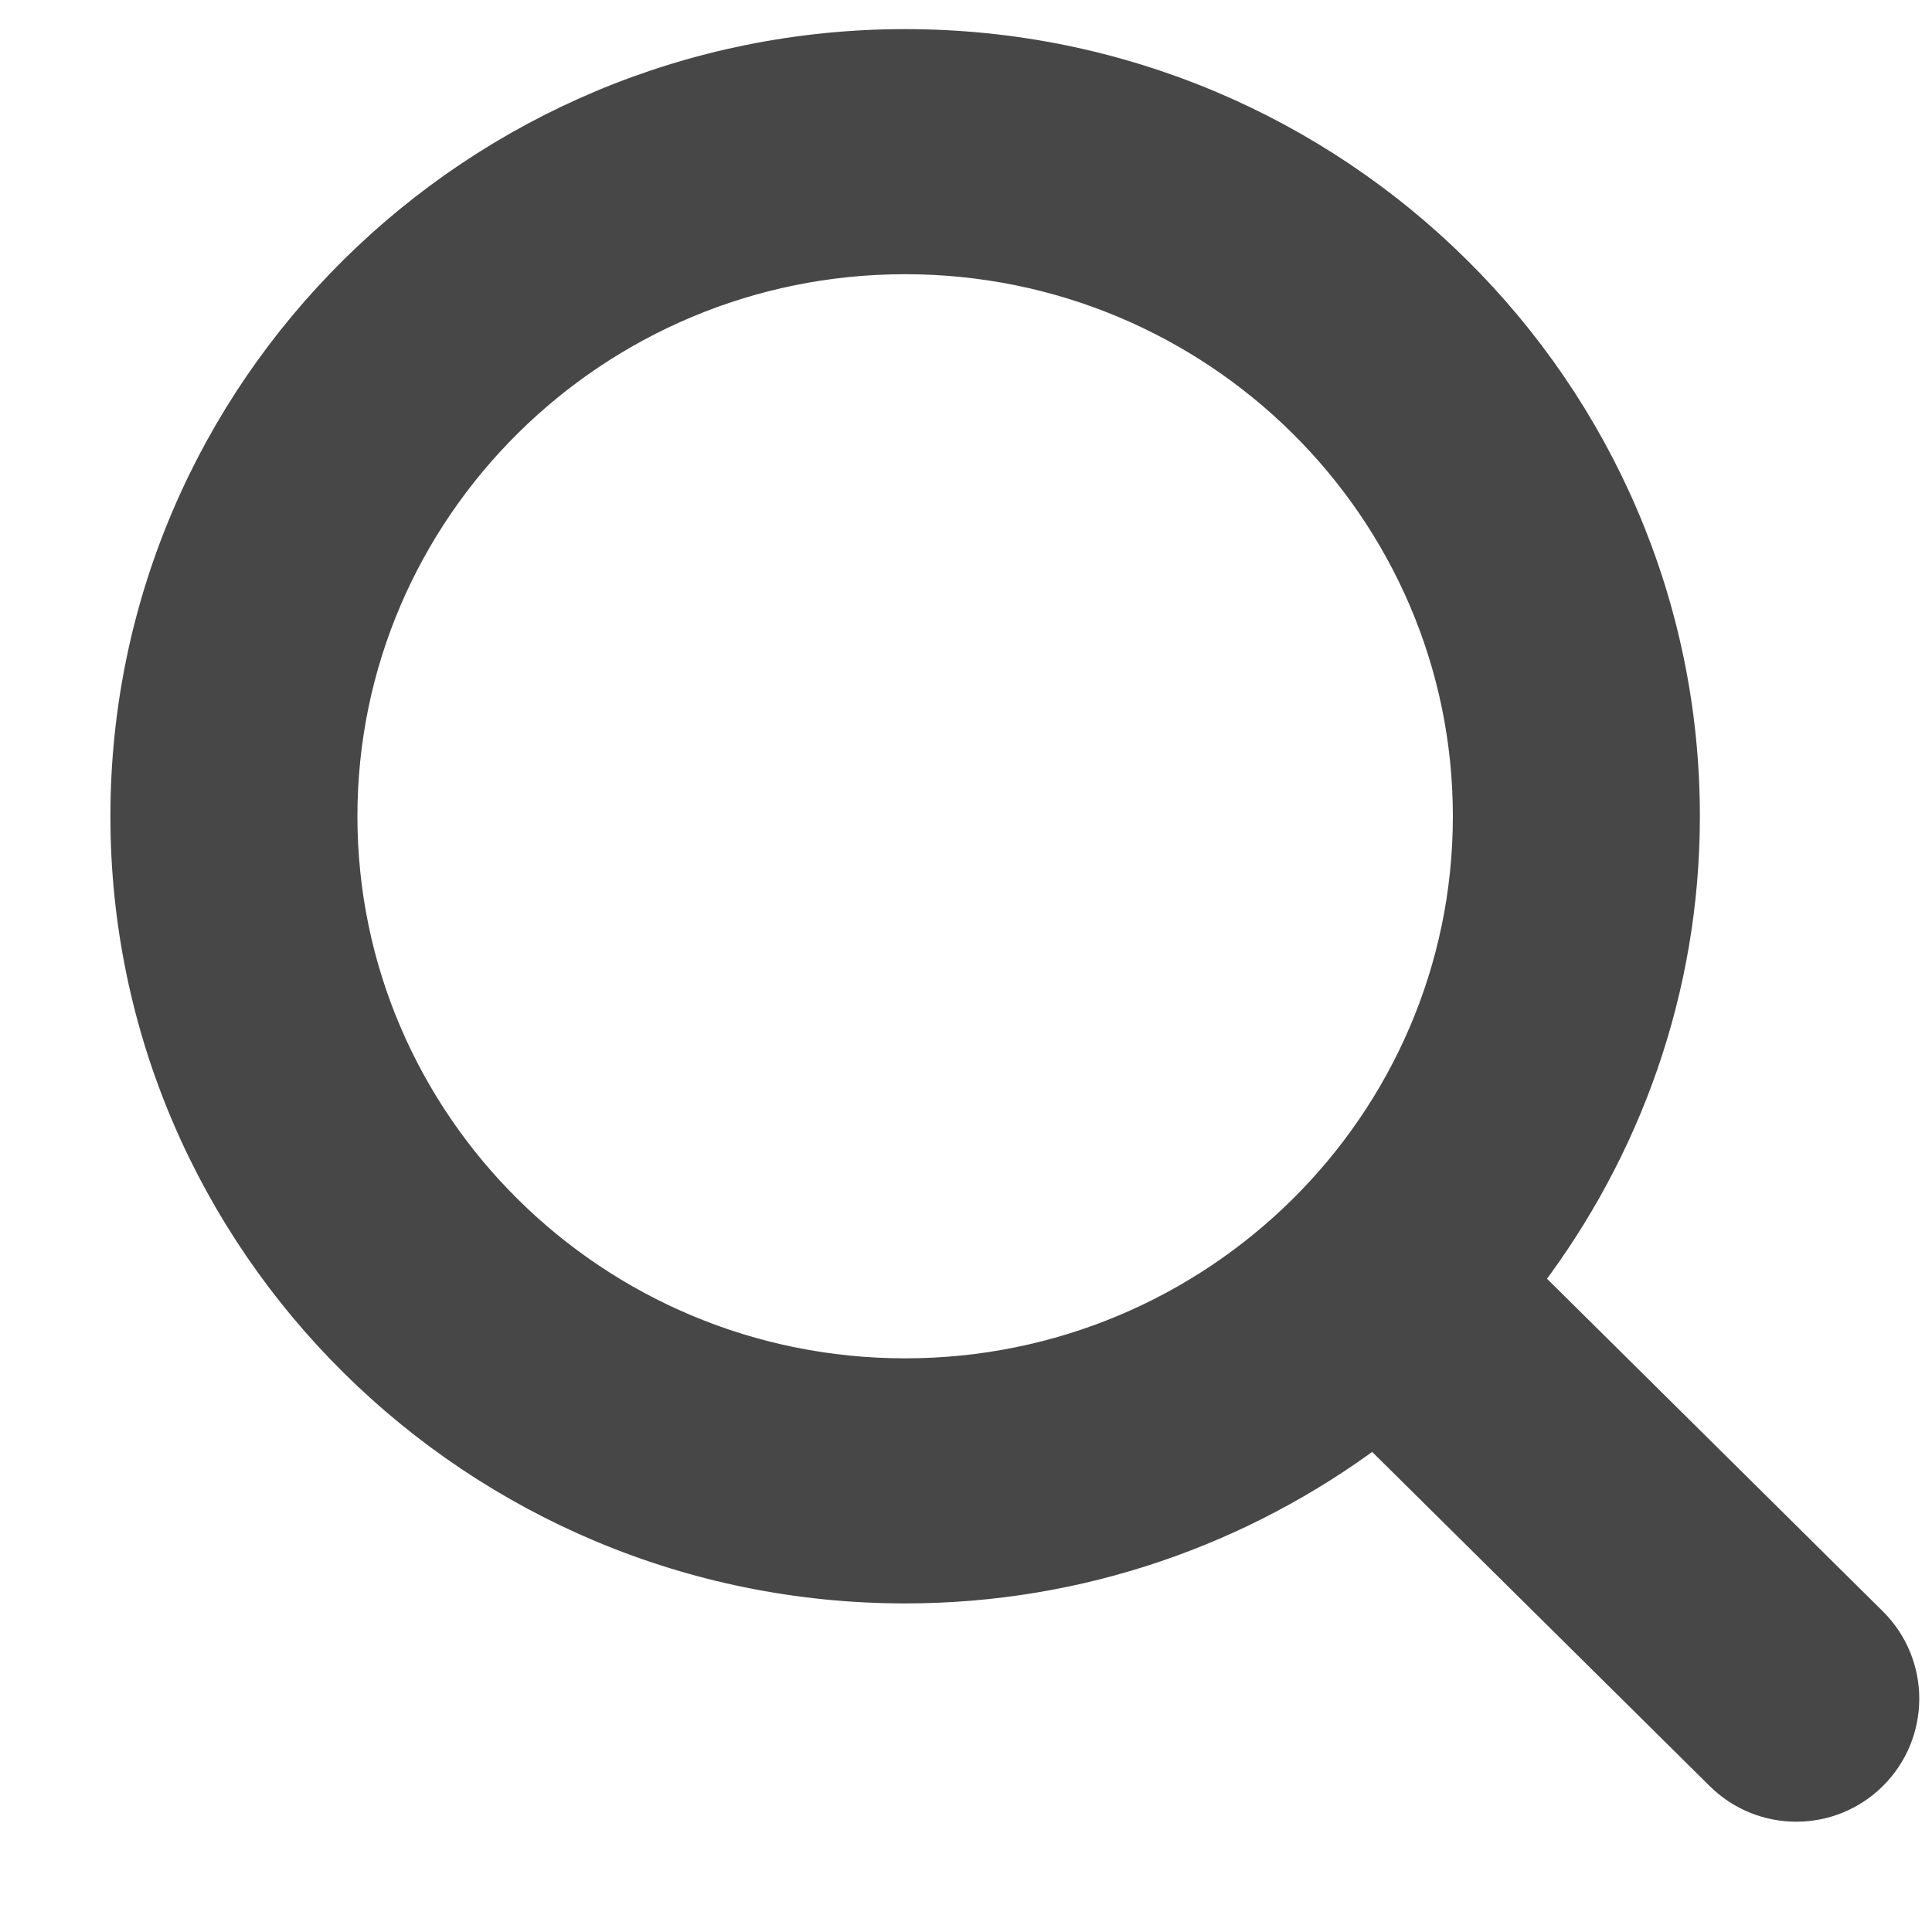
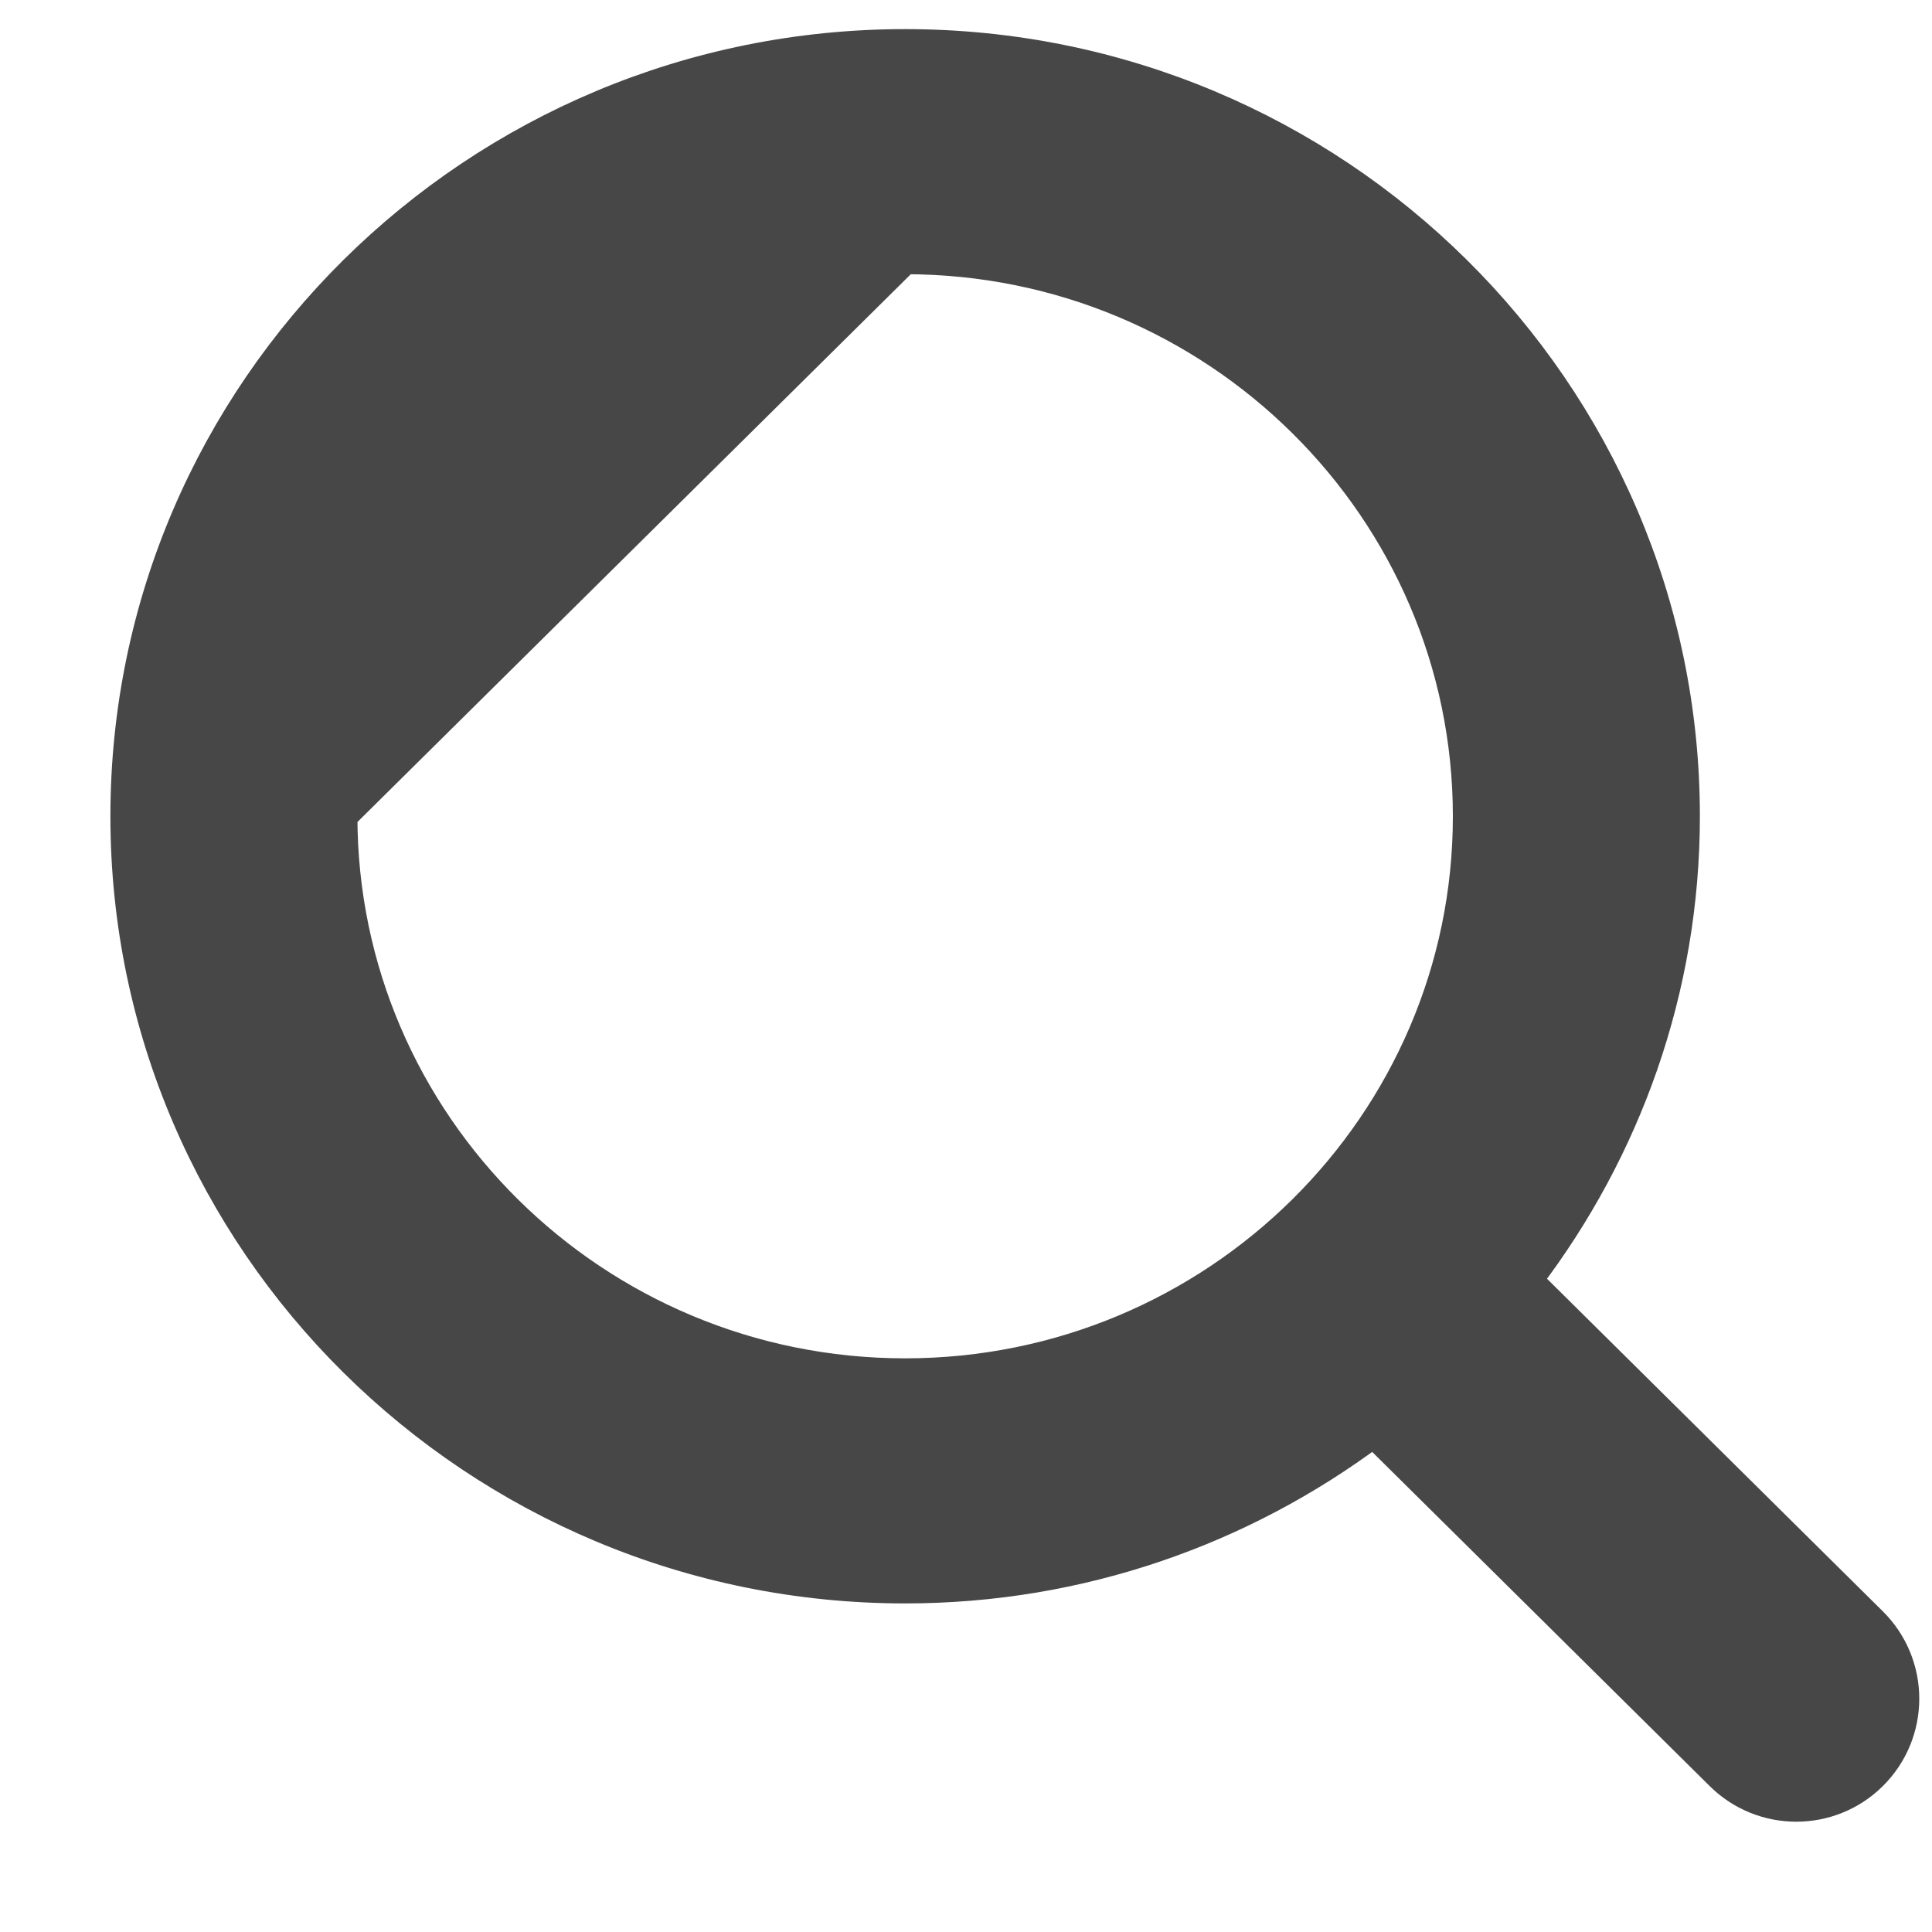
<svg xmlns="http://www.w3.org/2000/svg" width="14" height="14" viewBox="0 0 14 14" fill="none">
-   <path d="M6.559 11.519C7.833 11.519 9.007 11.096 9.953 10.39L12.46 12.872C12.768 13.177 13.265 13.177 13.573 12.872C13.886 12.562 13.886 12.057 13.573 11.747L11.078 9.276C11.79 8.339 12.218 7.177 12.218 5.915C12.218 2.824 9.679 0.311 6.559 0.311C3.44 0.311 0.9 2.824 0.9 5.915C0.9 9.006 3.44 11.519 6.559 11.519ZM6.559 1.887C8.804 1.887 10.628 3.695 10.628 5.915C10.628 8.136 8.804 9.943 6.559 9.943C4.314 9.943 2.49 8.136 2.49 5.915C2.49 3.695 4.314 1.887 6.559 1.887Z" fill="#474747" stroke="#474747" stroke-width="0.2" />
+   <path d="M6.559 11.519C7.833 11.519 9.007 11.096 9.953 10.39L12.46 12.872C12.768 13.177 13.265 13.177 13.573 12.872C13.886 12.562 13.886 12.057 13.573 11.747L11.078 9.276C11.79 8.339 12.218 7.177 12.218 5.915C12.218 2.824 9.679 0.311 6.559 0.311C3.44 0.311 0.9 2.824 0.9 5.915C0.9 9.006 3.44 11.519 6.559 11.519ZM6.559 1.887C8.804 1.887 10.628 3.695 10.628 5.915C10.628 8.136 8.804 9.943 6.559 9.943C4.314 9.943 2.49 8.136 2.49 5.915Z" fill="#474747" stroke="#474747" stroke-width="0.2" />
</svg>